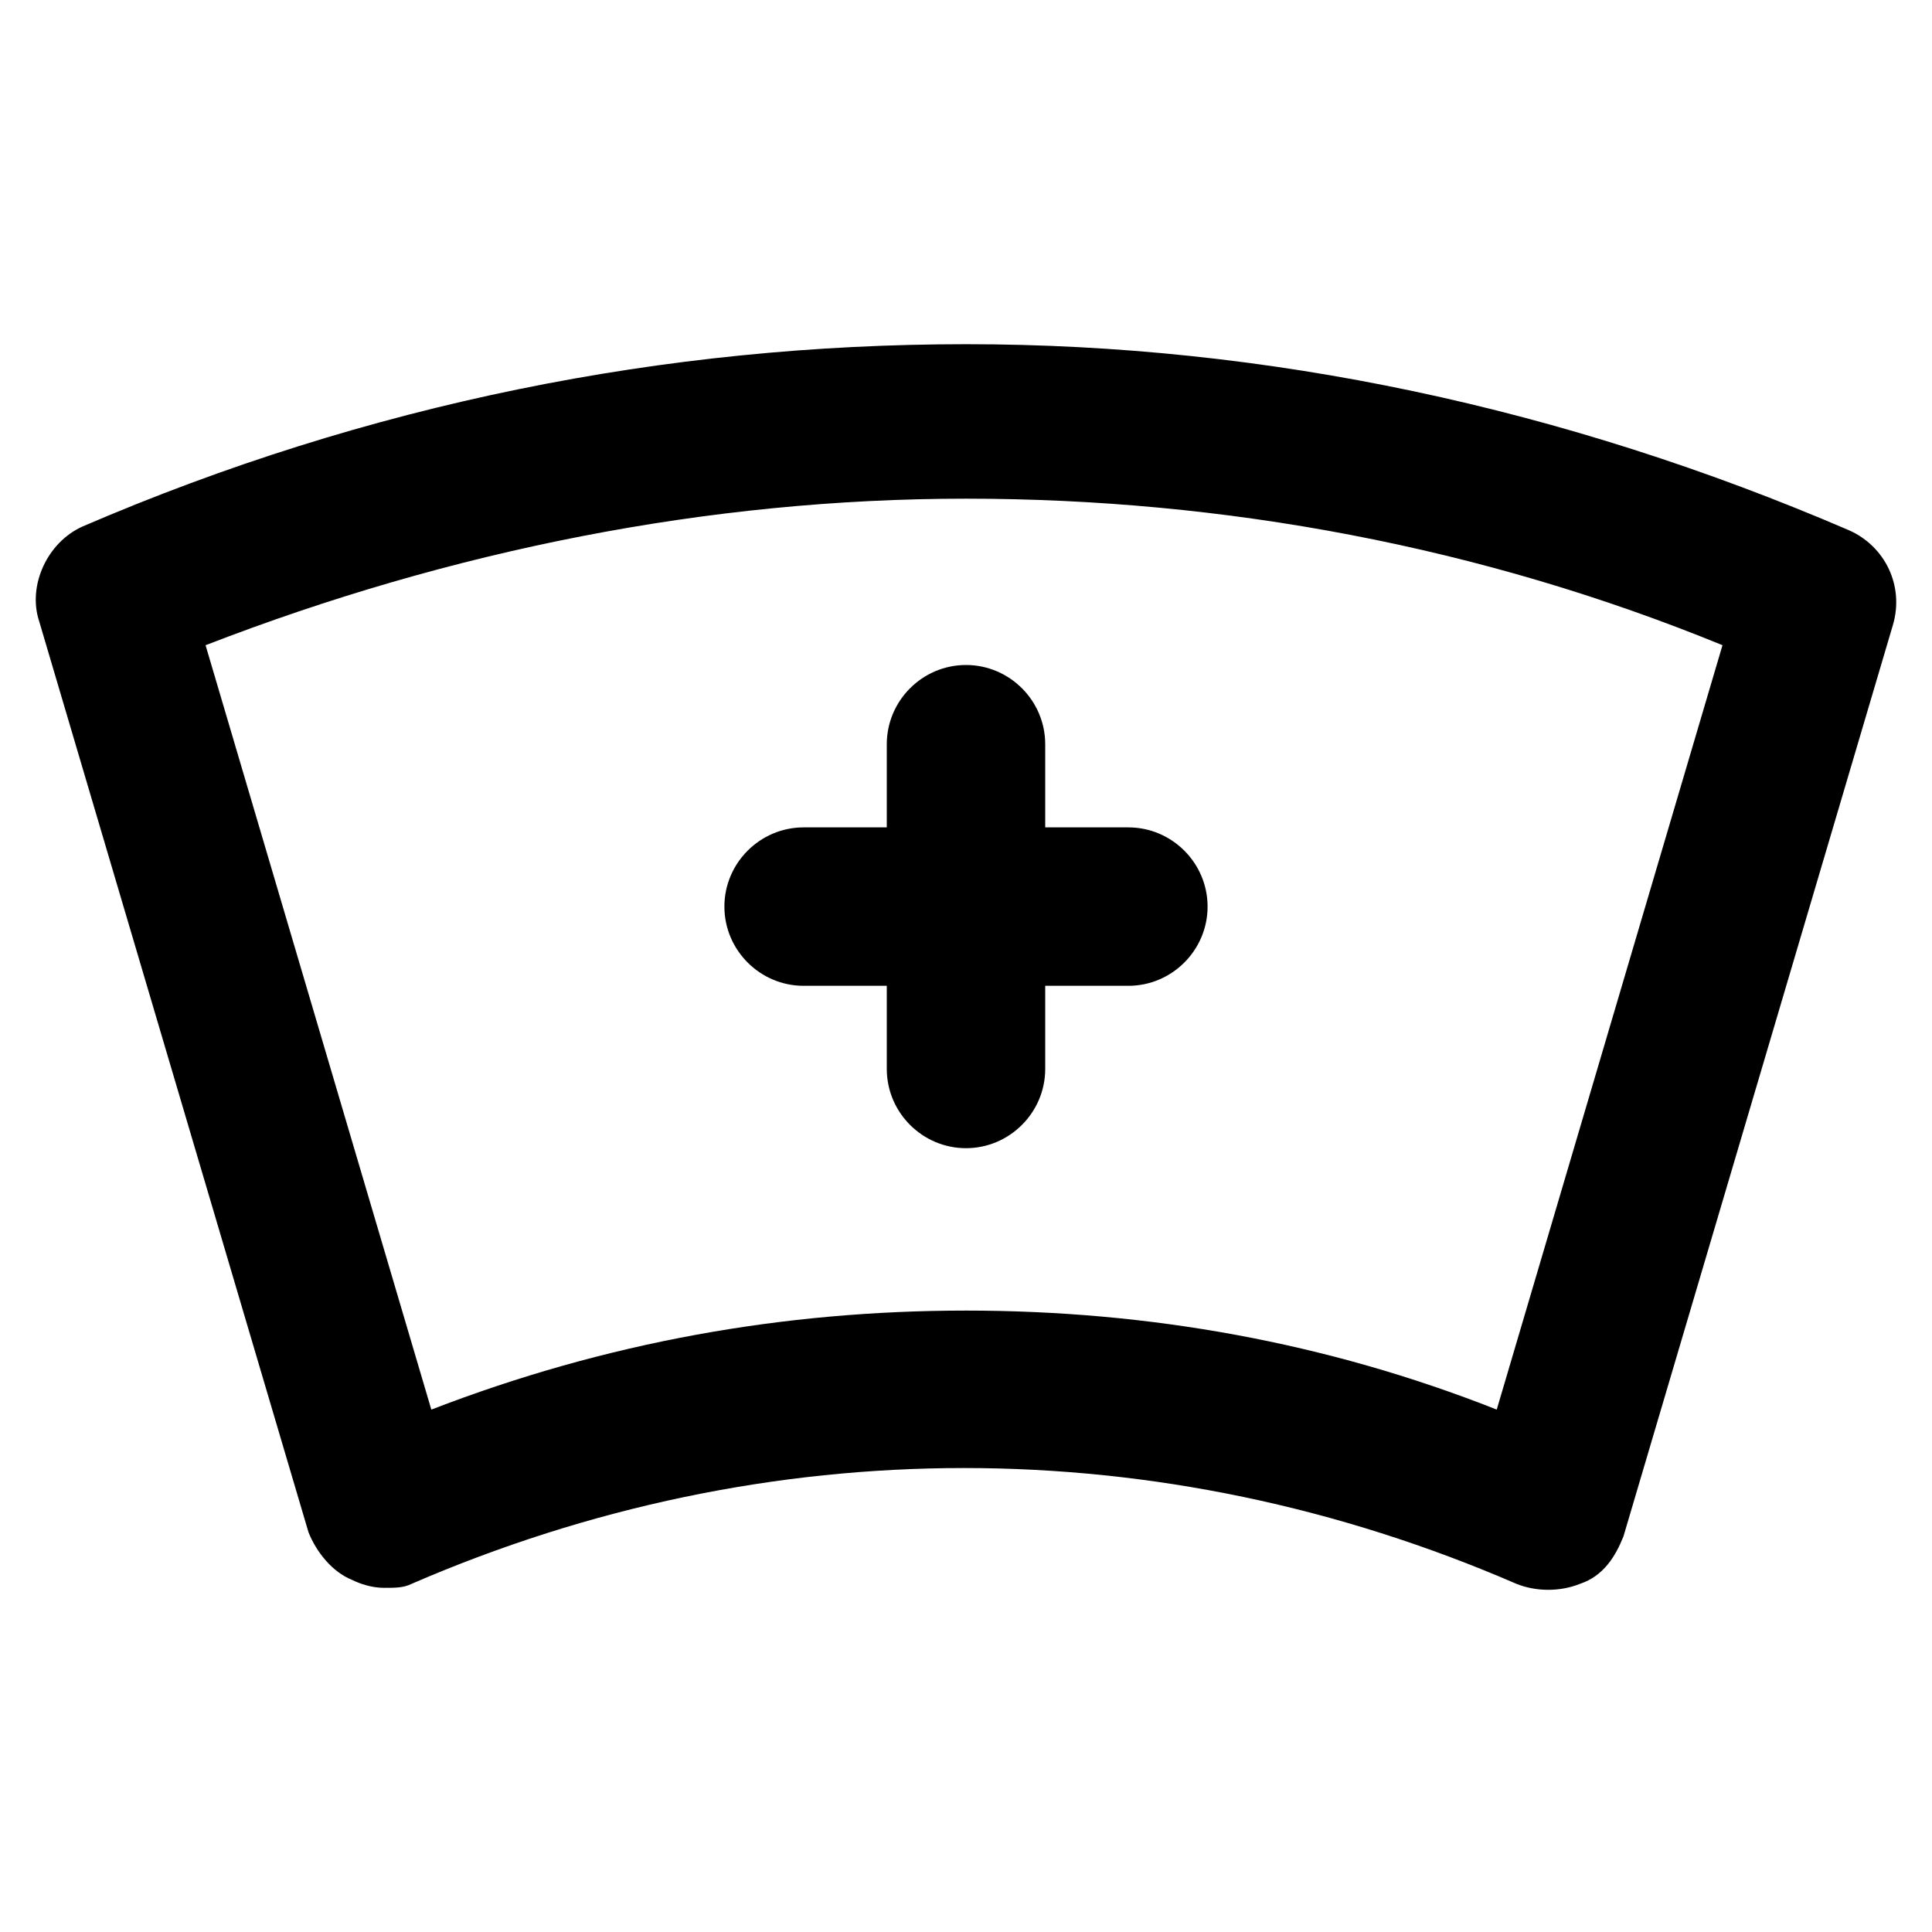
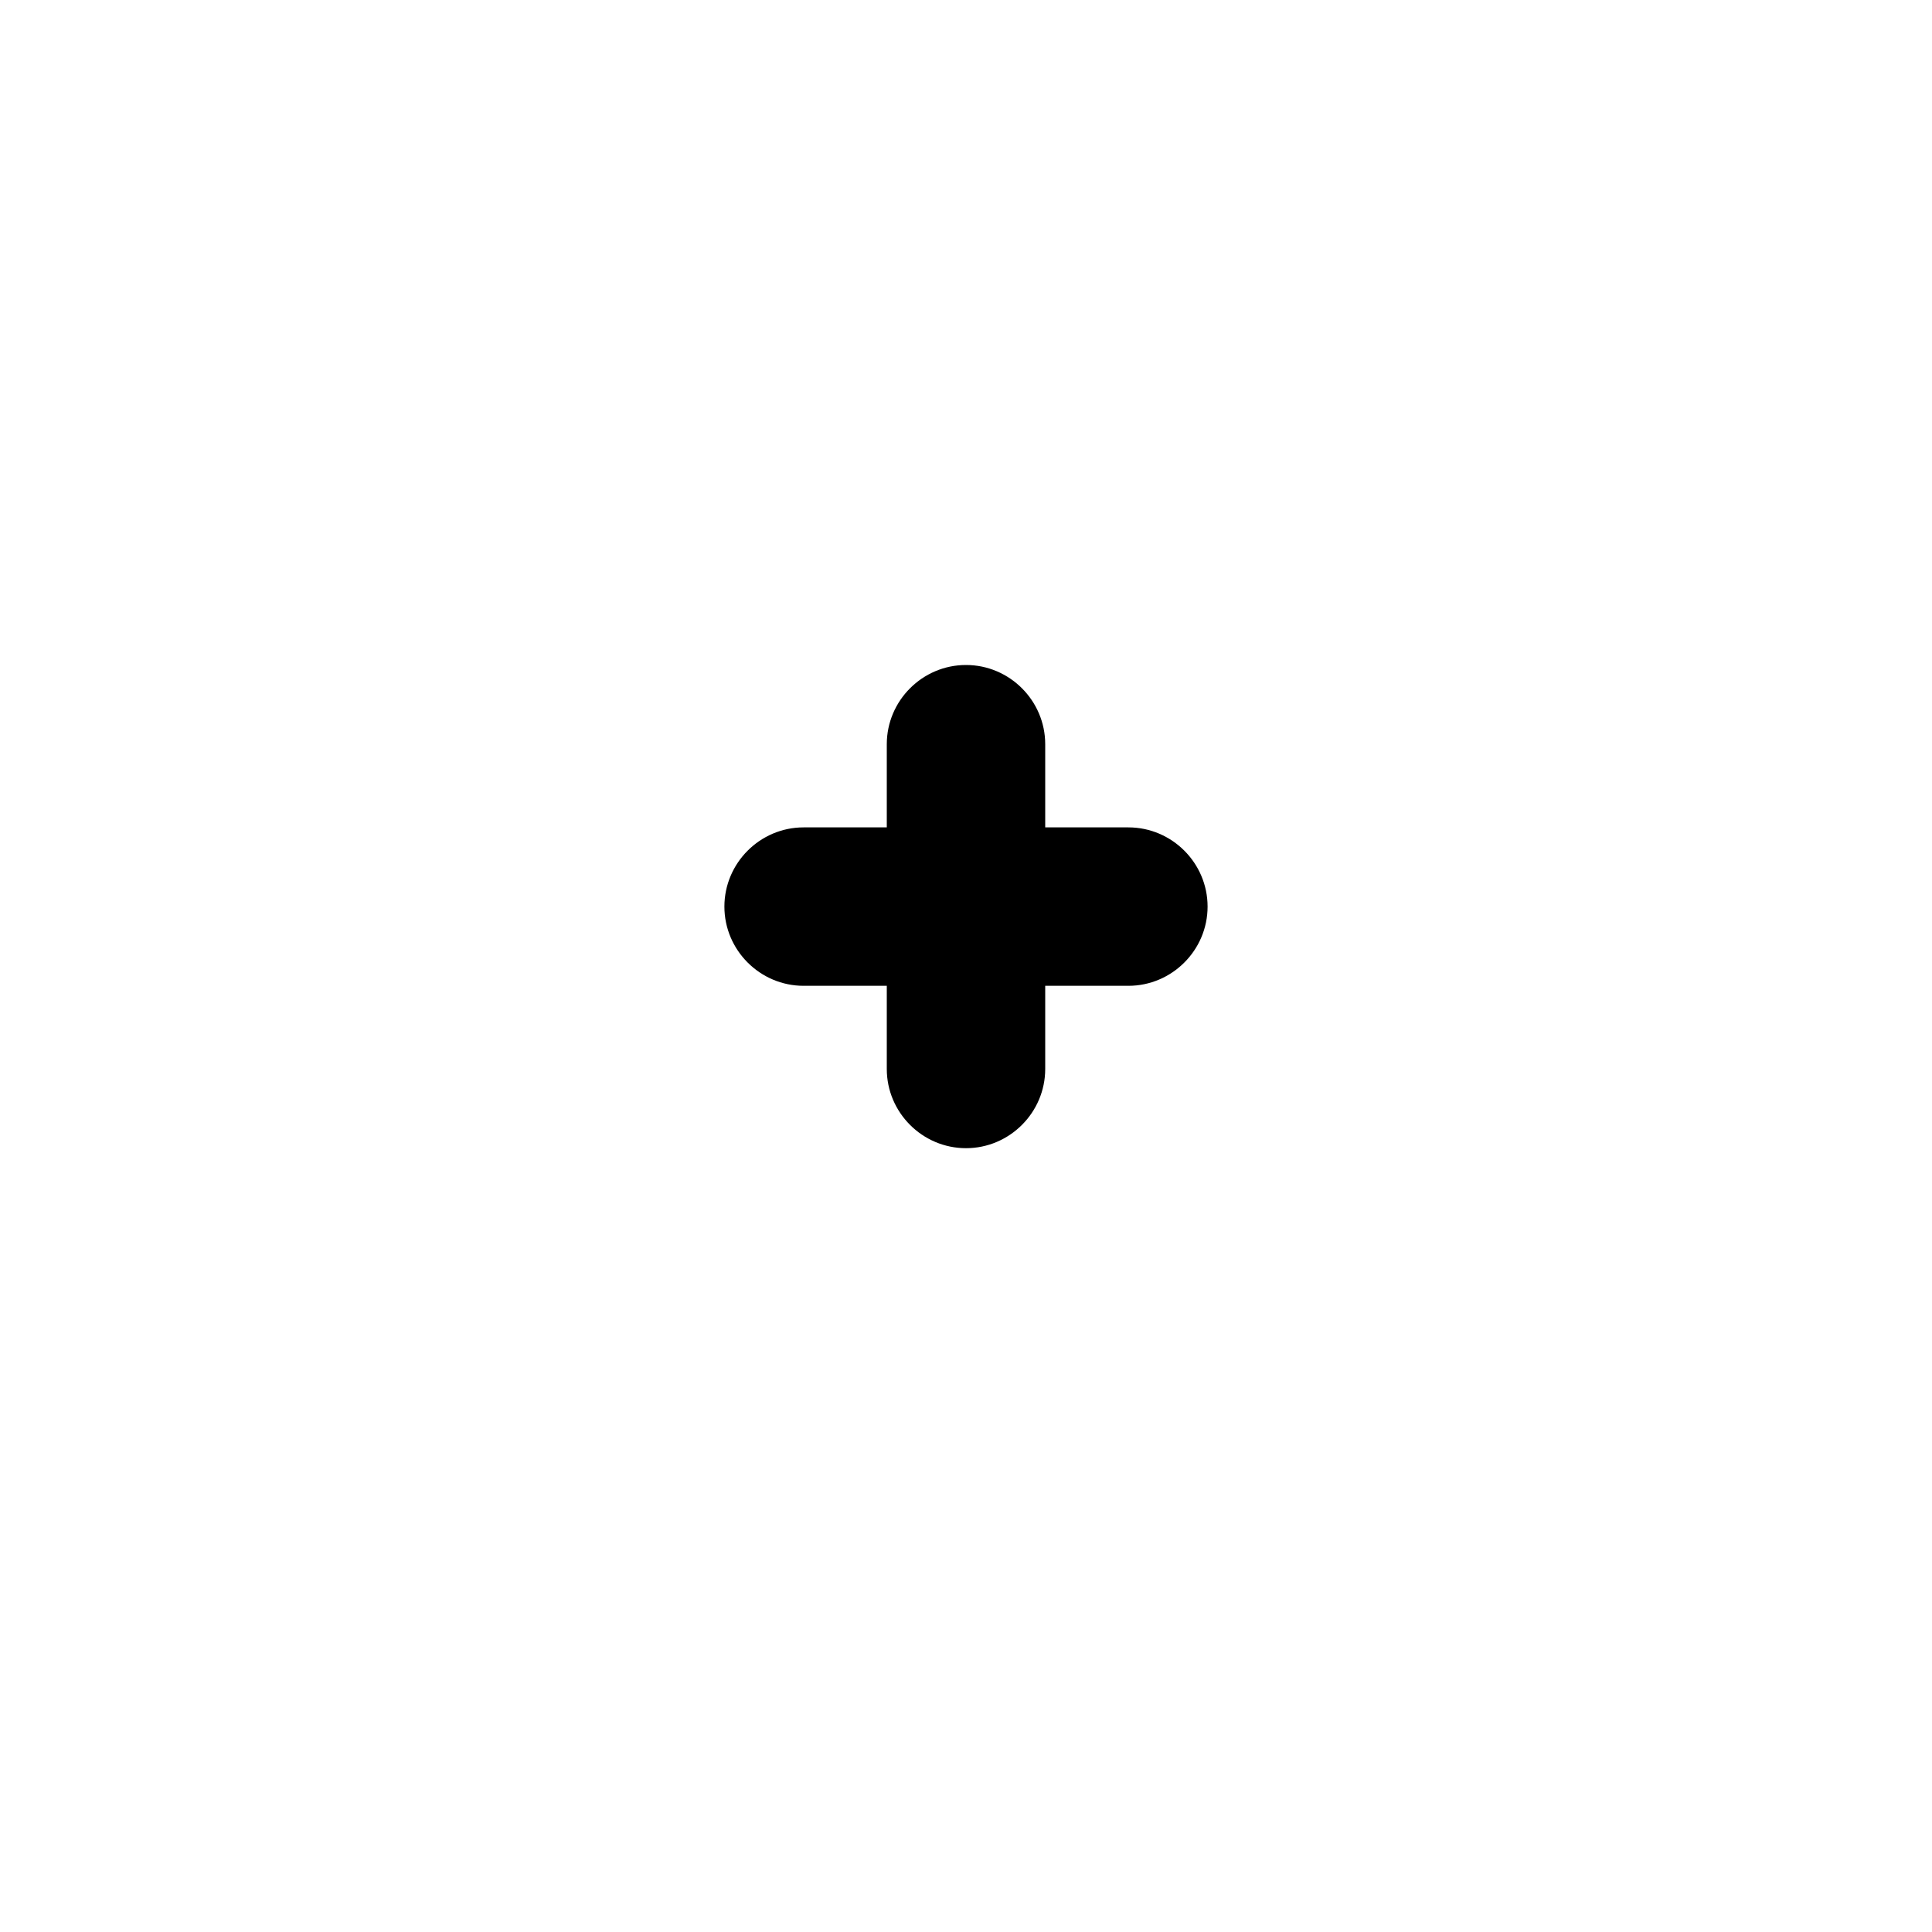
<svg xmlns="http://www.w3.org/2000/svg" fill="#000000" width="800px" height="800px" version="1.1" viewBox="144 144 512 512">
  <g>
-     <path d="m245.71 564.79c-3.148 0-6.297-1.051-8.398-2.098-5.246-2.098-9.445-7.348-11.547-12.594l-71.371-241.41c-3.148-9.445 2.098-20.992 11.547-25.191 75.57-32.539 154.29-48.281 234.06-48.281s158.49 16.793 234.06 49.332c9.445 4.199 14.695 14.695 11.547 25.191l-71.371 241.41c-2.098 5.246-5.246 10.496-11.547 12.594-5.246 2.098-11.547 2.098-16.793 0-94.465-40.934-198.38-40.934-292.84 0-2.106 1.047-4.203 1.047-7.352 1.047zm154.29-73.473c48.281 0 95.516 8.398 140.65 26.238l59.828-202.57c-64.031-26.234-132.25-38.832-200.48-38.832s-136.45 13.645-201.52 38.836l59.828 202.57c46.18-17.844 93.41-26.242 141.7-26.242z" />
    <path d="m400 448.28c-11.547 0-20.992-9.445-20.992-20.992v-86.066c0-11.547 9.445-20.992 20.992-20.992s20.992 9.445 20.992 20.992v86.066c0 11.543-9.449 20.992-20.992 20.992z" />
    <path d="m443.03 405.25h-86.066c-11.547 0-20.992-9.445-20.992-20.992s9.445-20.992 20.992-20.992h86.066c11.547 0 20.992 9.445 20.992 20.992s-9.445 20.992-20.992 20.992z" />
  </g>
</svg>